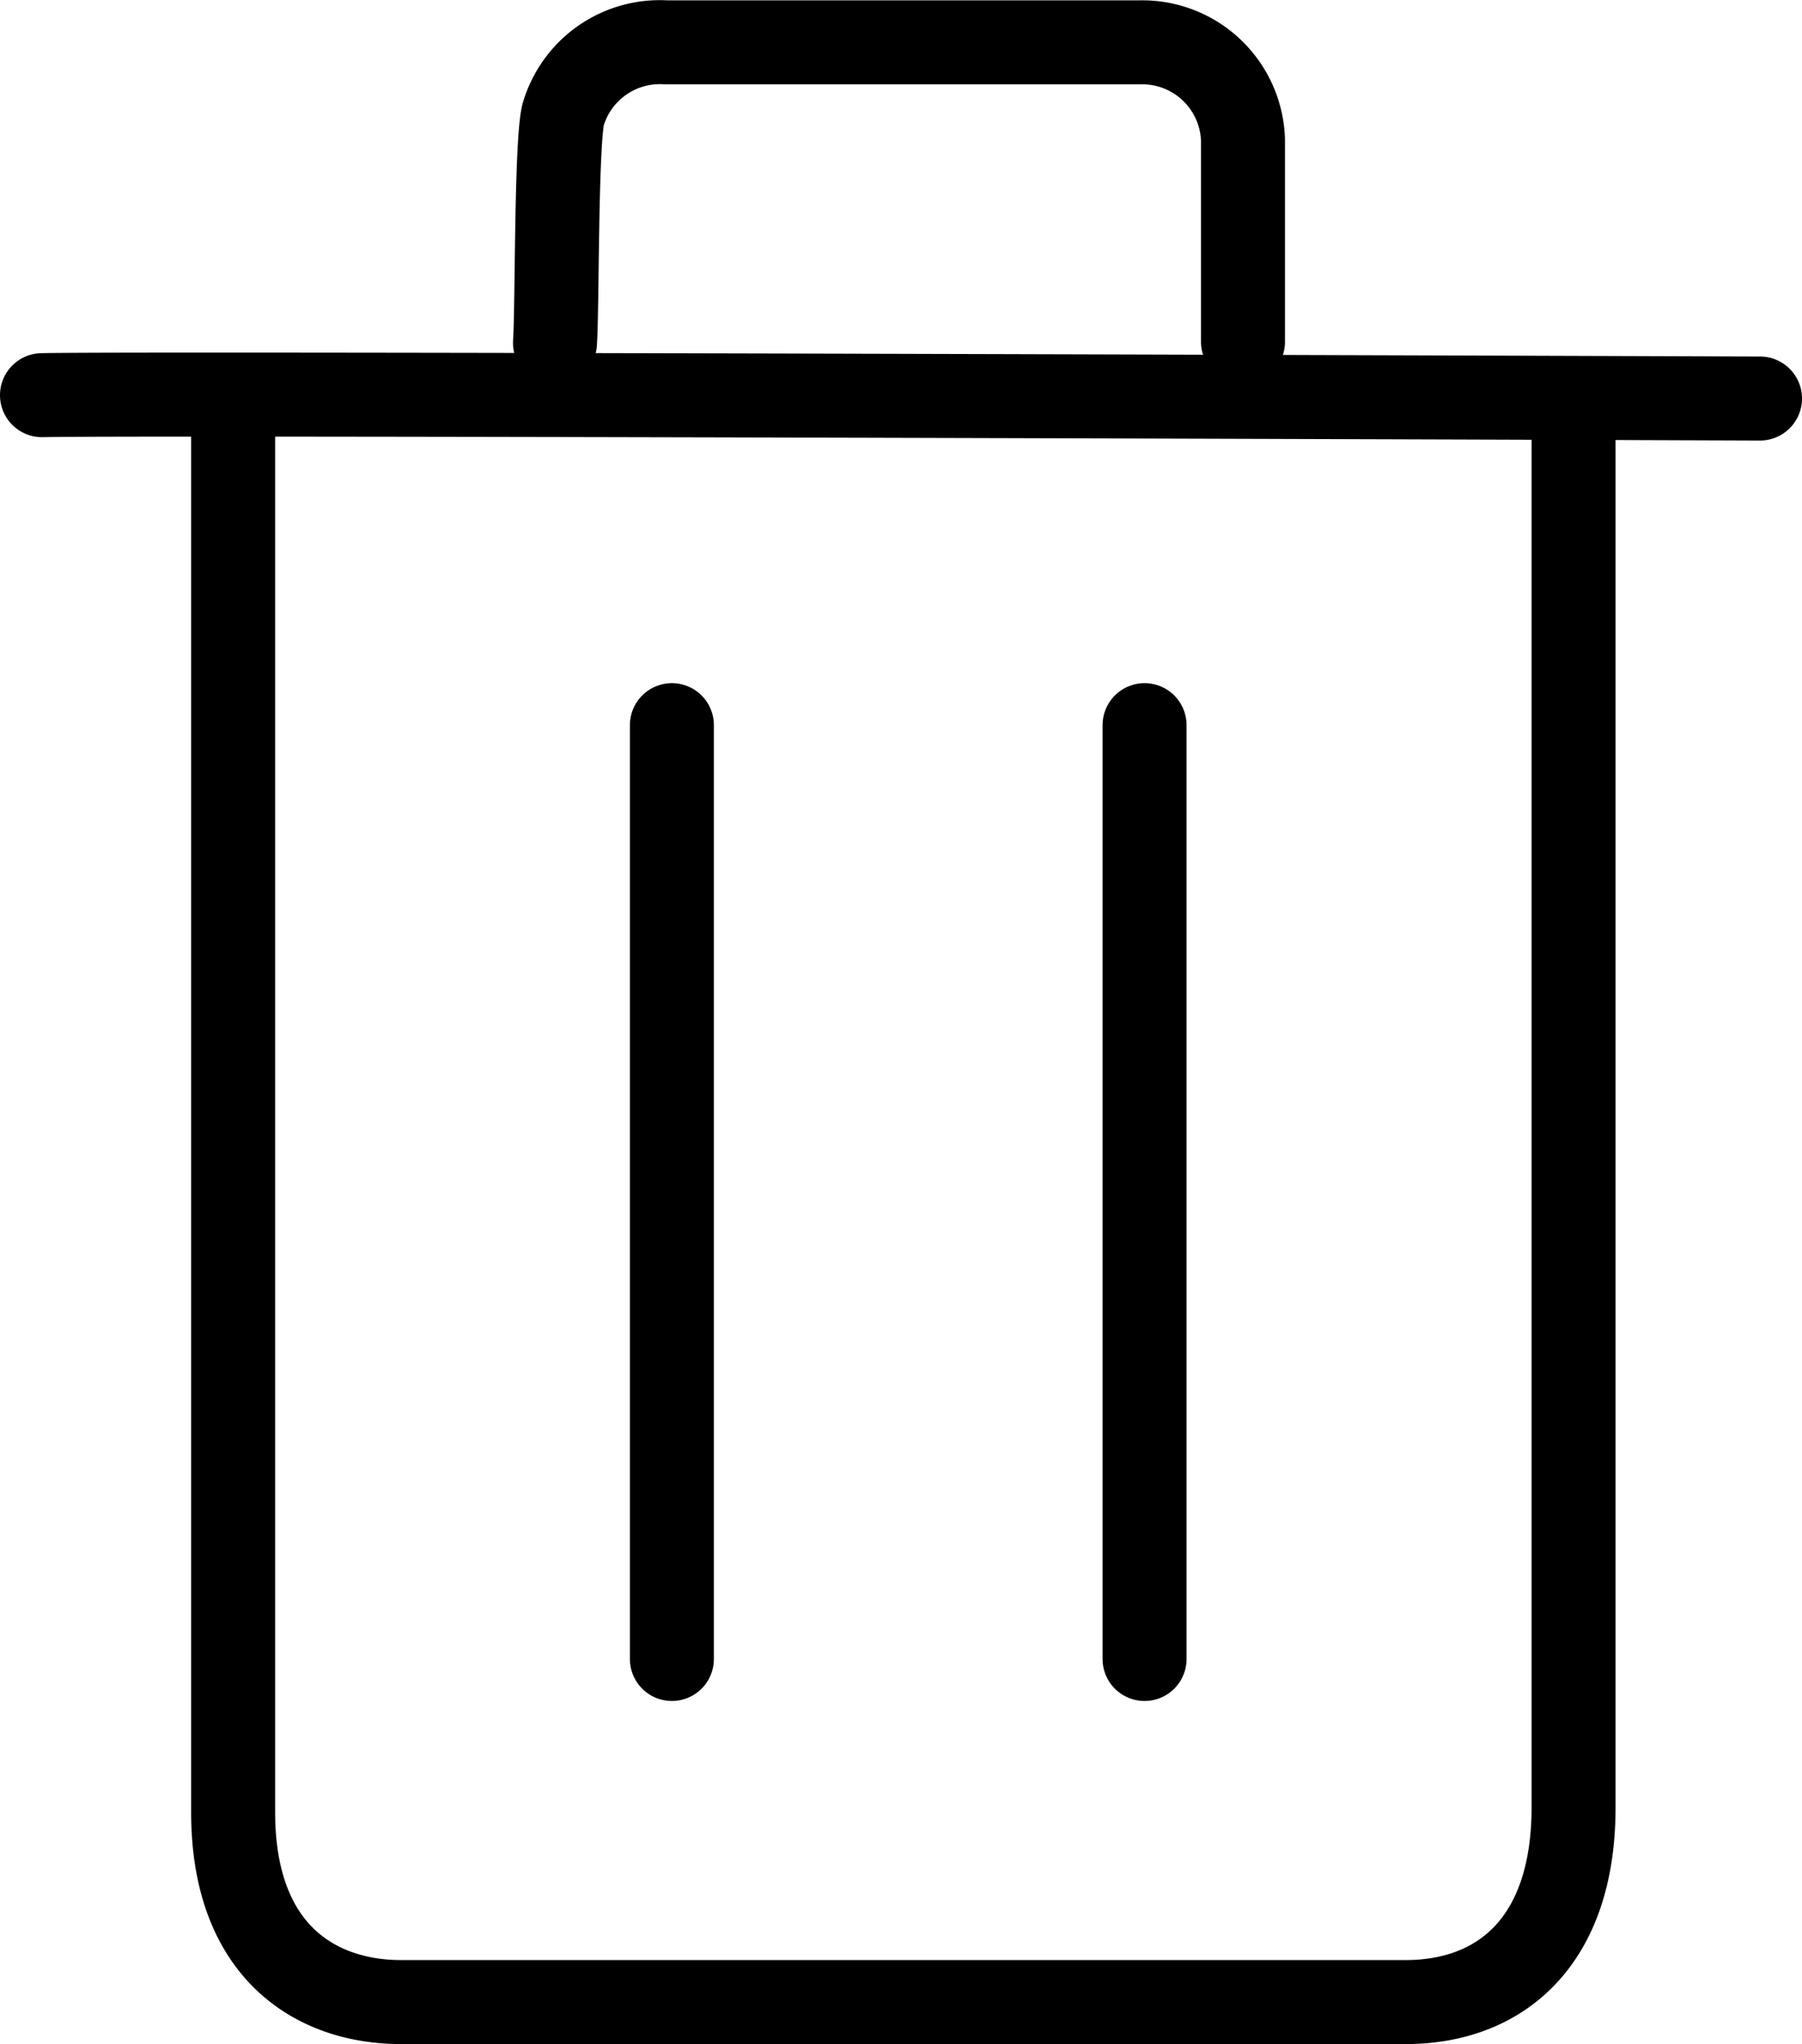
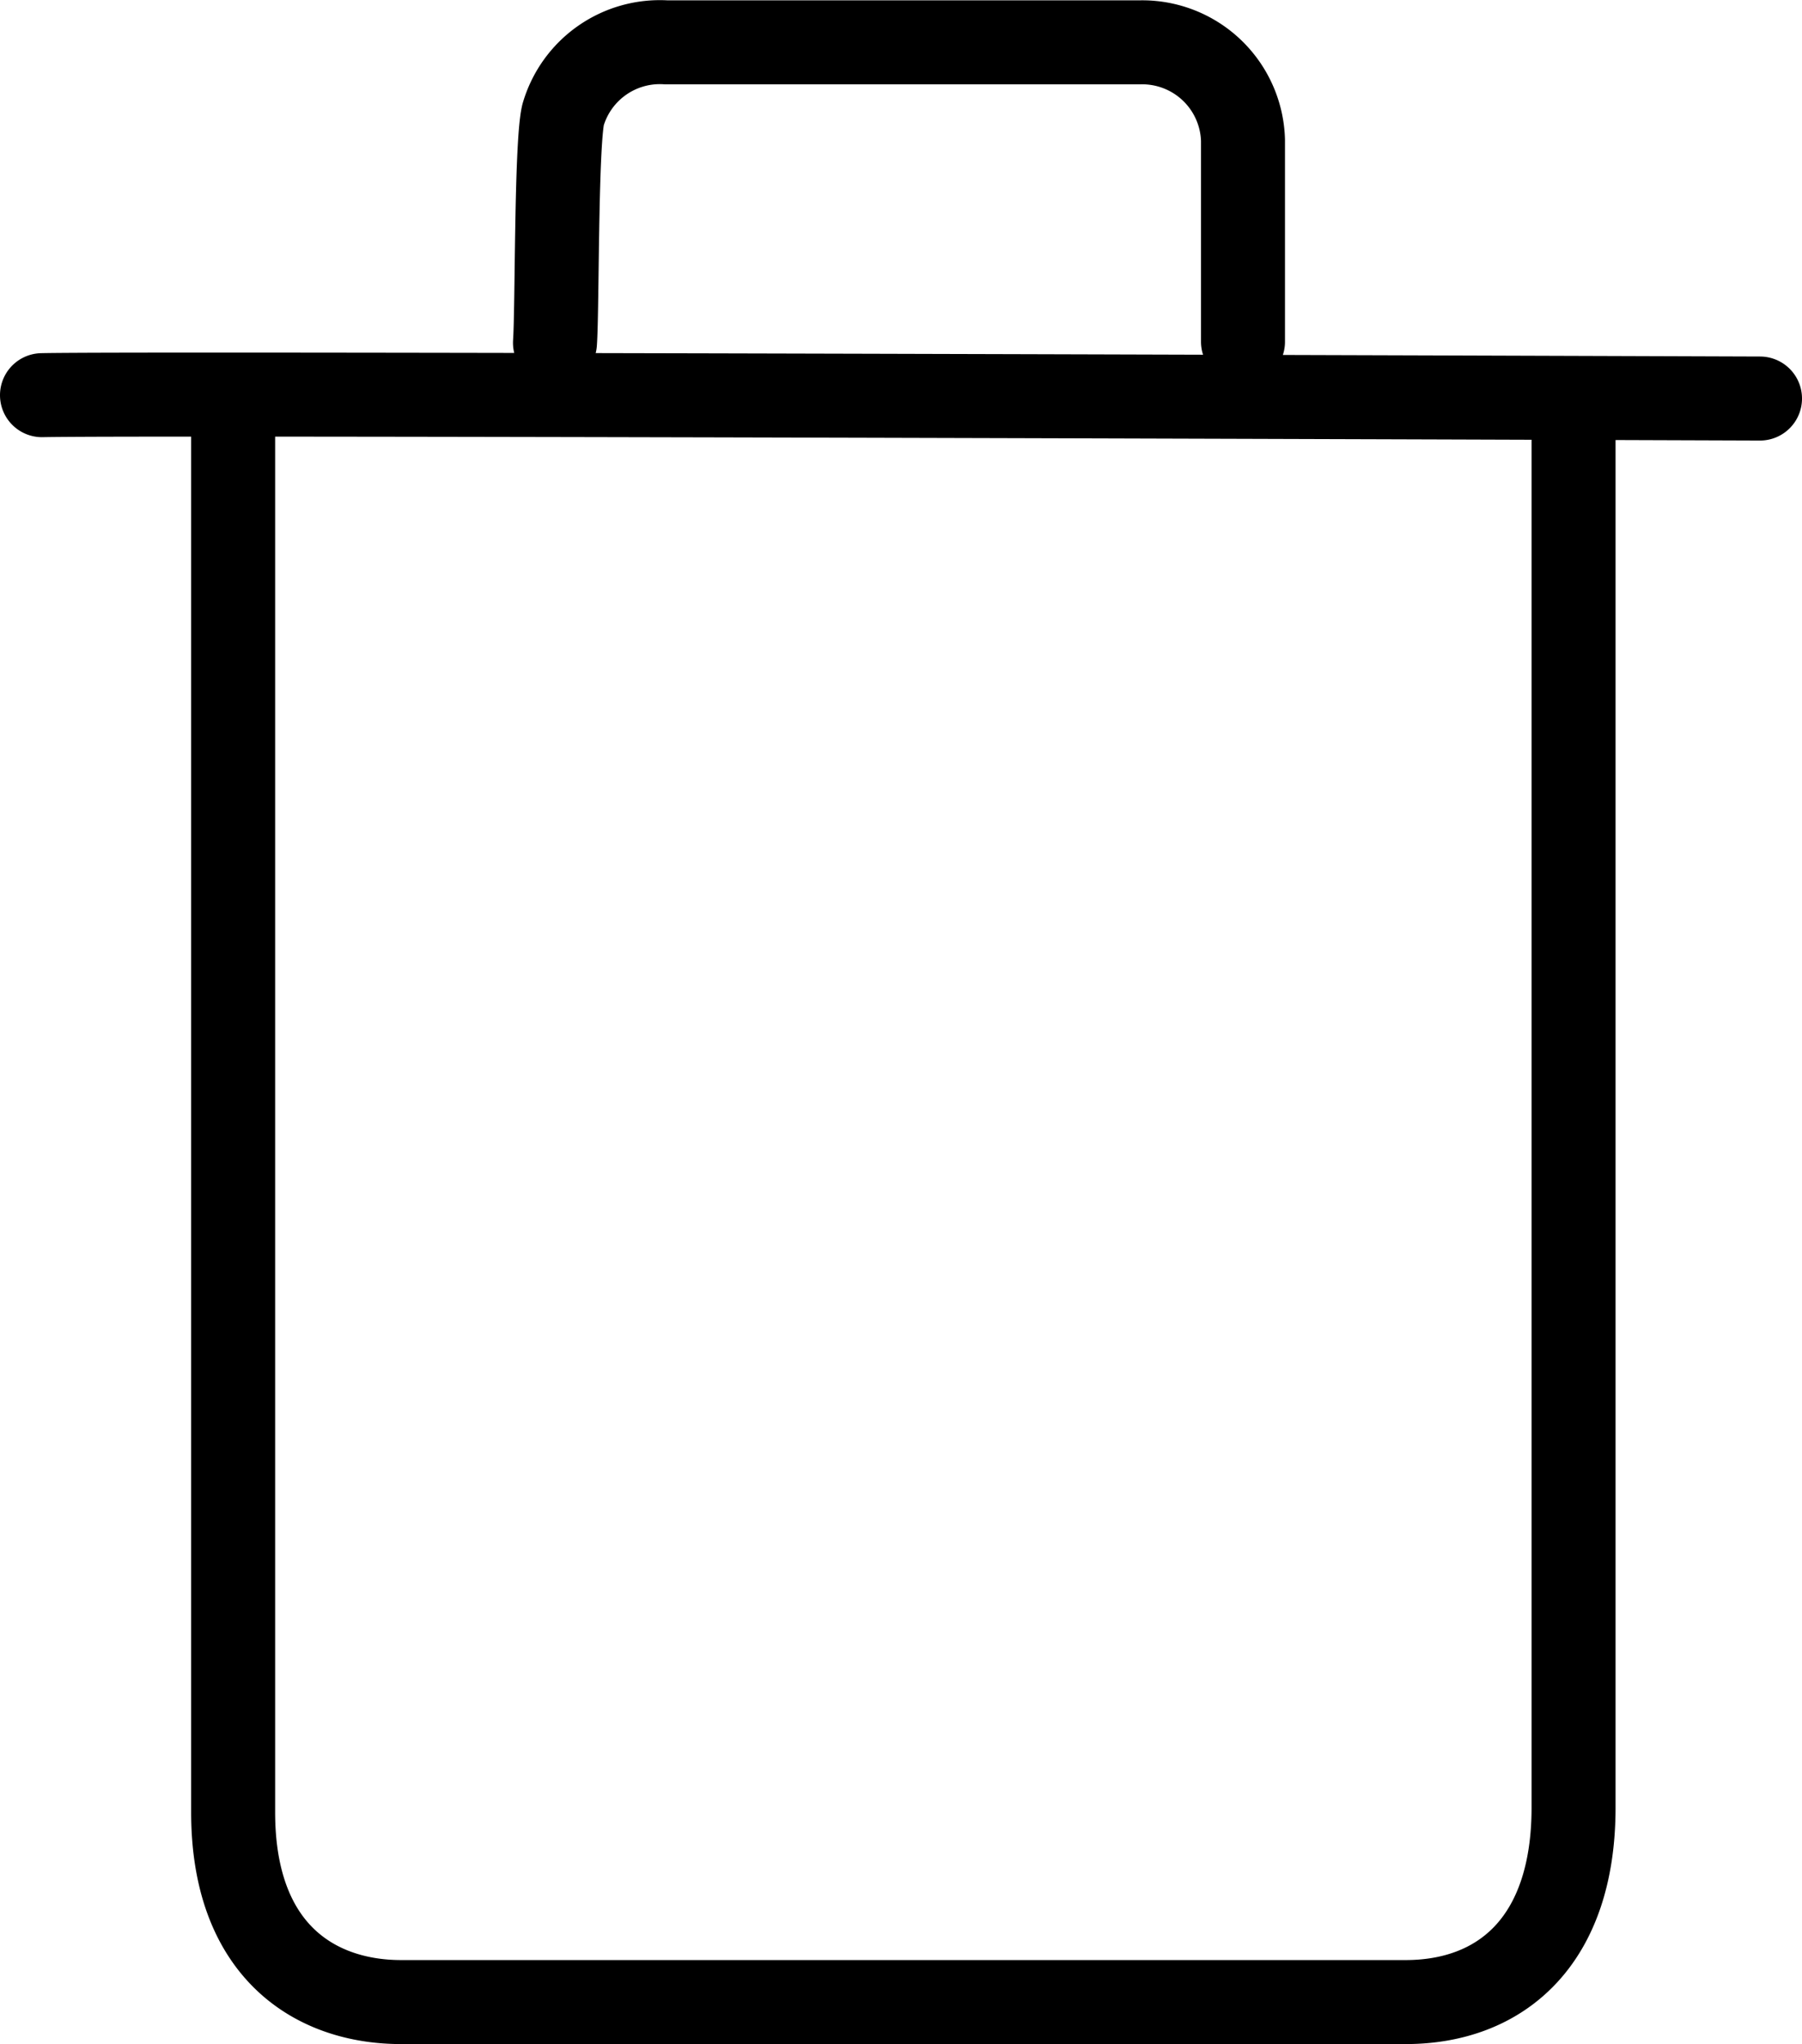
<svg xmlns="http://www.w3.org/2000/svg" fill="none" stroke="#000" stroke-linecap="round" stroke-linejoin="round" stroke-width="2.5px" viewBox="0 0 53.64 60.83">
  <path d="M6.94,12.42V53.93c0,4.14,2.45,5.65,5,5.65h29.9c2.81,0,5-1.78,5-5.79V12.42M1.25,11.76c3.43-.07,51.14.1,51.14.1M37,10.17v-6a3,3,0,0,0-3.07-2.91H19.83a3,3,0,0,0-3.07,2.16c-.21.93-.17,5.8-.24,6.78" />
-   <path d="M20,49.37V21.58" />
-   <path d="M34.07,49.37V21.58" />
</svg>